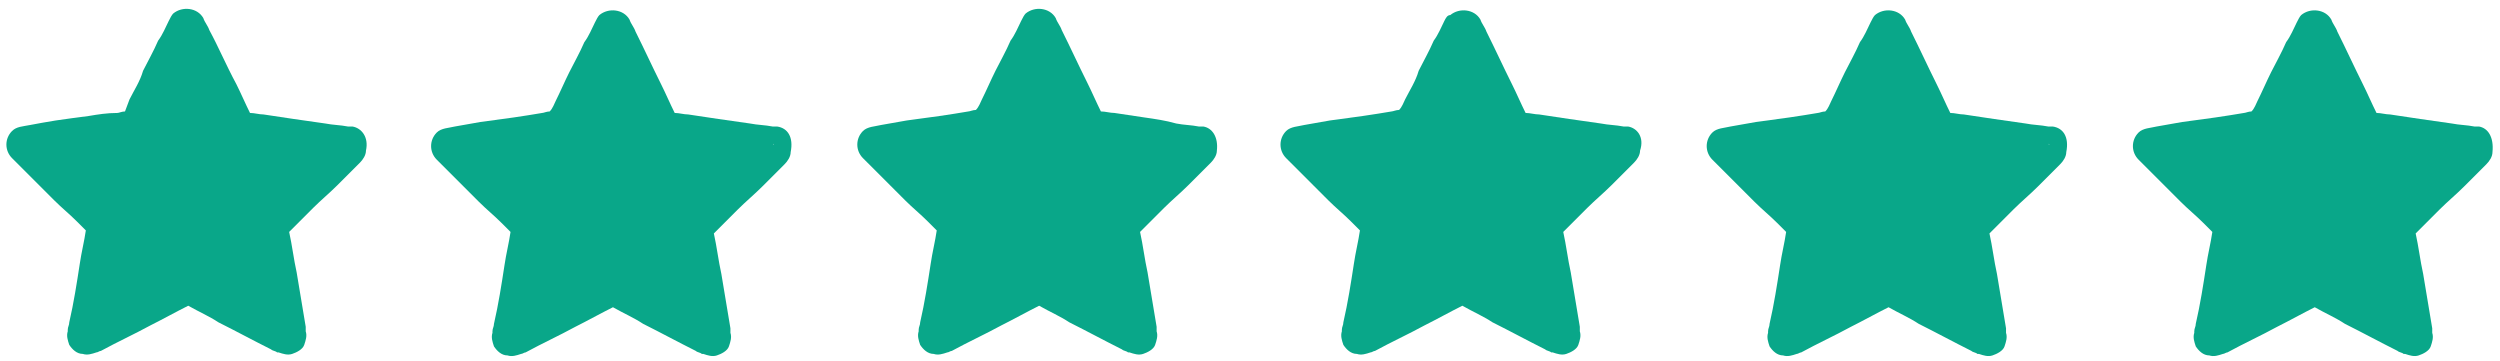
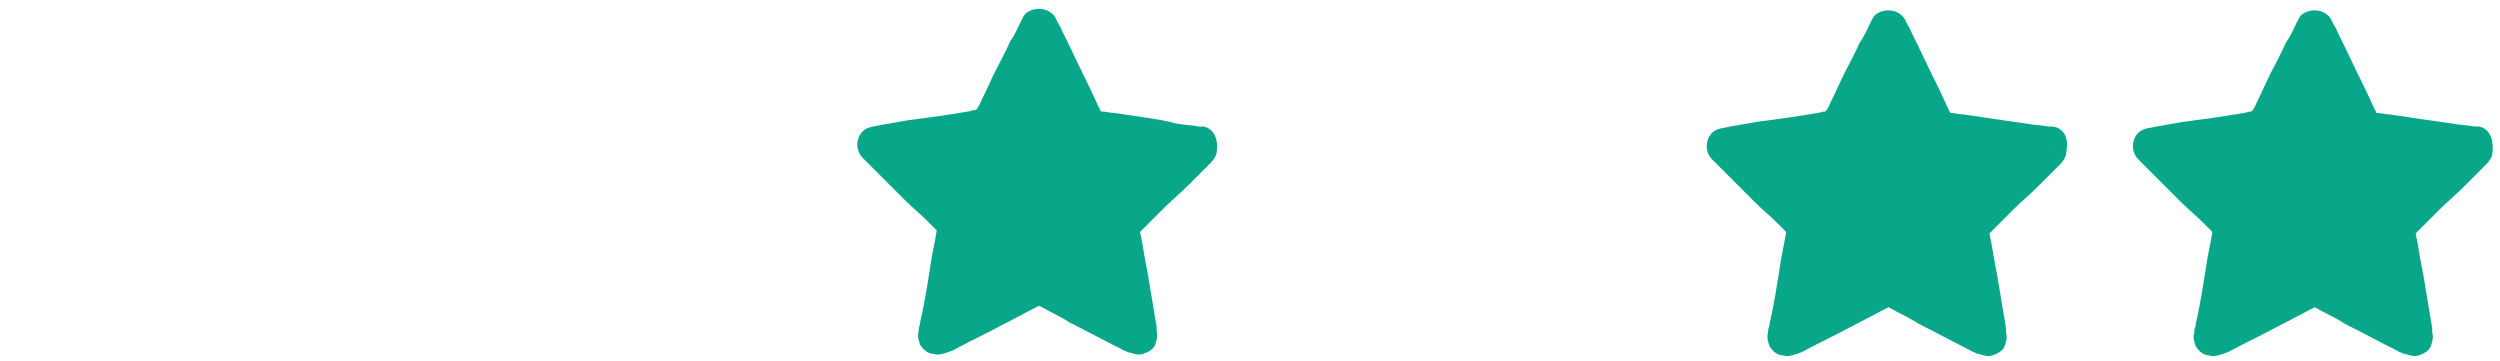
<svg xmlns="http://www.w3.org/2000/svg" viewBox="0 0 166 24" style="enable-background:new 0 0 166 24" xml:space="preserve">
  <style>.st1{display:inline}.st2{fill:#efba35}.st3{fill:#09a789}</style>
  <g id="_x35_">
-     <path class="st3" d="M1.7 9.6zM1.7 9.6zM1.7 9.6zM23.4 8.4h-.3c-.5-.1-1-.1-1.5-.2l-2.1-.3c-.7-.1-1.3-.2-2-.3-.3 0-.6-.1-.9-.1-.3-.6-.6-1.3-.9-1.9-.7-1.3-1.2-2.5-1.8-3.6-.1-.3-.3-.5-.4-.8-.4-.7-1.4-.8-2-.3-.1.1-.2.3-.3.5-.2.4-.4.9-.7 1.3-.3.7-.7 1.4-1 2-.2.7-.6 1.3-.9 1.9-.1.3-.2.5-.3.8-.2 0-.4.1-.5.1-.7 0-1.3.1-1.9.2-.8.1-1.5.2-2.2.3-.6.1-1.2.2-1.7.3-.5.1-.9.1-1.2.4-.5.5-.5 1.3 0 1.8l.2.2 1.1 1.1 1.5 1.5c.5.5 1 .9 1.5 1.4l.6.6c-.1.7-.3 1.5-.4 2.2-.2 1.3-.4 2.6-.7 3.9 0 .2-.1.3-.1.5v.1c-.1.3 0 .6.1.9.2.3.5.6.9.6.3.1.6 0 .9-.1.1 0 .2-.1.3-.1 1.1-.6 2.2-1.1 3.3-1.7.8-.4 1.7-.9 2.5-1.3.7.4 1.4.7 2 1.1 1.2.6 2.3 1.2 3.5 1.8.1.1.3.1.4.2h.1c.3.1.6.2.9.1.3-.1.7-.3.8-.6.1-.3.2-.6.1-.9v-.3l-.6-3.6c-.2-.9-.3-1.8-.5-2.7l.3-.3 1.3-1.3c.5-.5 1.1-1 1.6-1.5l1.2-1.2.3-.3c.2-.2.4-.5.4-.8.2-.9-.3-1.5-.9-1.6zm-.3 1.2zm0 0zm0 0zm0 0c0-.1 0-.1 0 0 0-.1 0 0 0 0s0-.1 0 0c0-.1 0-.1 0 0zm0 0zm0 0zM12.4 1.8zm0 .1zM1.7 9.6s.1 0 0 0c.1 0 0 0 0 0 .1 0 .1 0 0 0 .1 0 .1 0 0 0 .1 0 .1 0 0 0zm0 0zm0 0zm0 0zm0 0zm0-.1s0 .1 0 0c0 .1 0 .1 0 0 0 .1 0 .1 0 0 0 .1 0 .1 0 0 0 .1 0 .1 0 0 0 .1 0 .1 0 0 0 .1 0 .1 0 0 0 .1 0 0 0 0zm0 .1c0 .1 0 .1 0 0 0 .1 0 .1 0 0zm0 0zm.1 0zm4 12.5zm0 .1c0-.1 0-.1 0 0 0-.1 0-.1 0 0zm0 0zm0 0c.1 0 .1 0 0 0zm13.2 0c0-.1.1-.1 0 0 .1-.1 0-.1 0 0zm0 0zm0 0zm4.1-12.6zm0 0zm0 0c0 .1 0 .1 0 0 0 .1.1.1 0 0zm0 0s.1 0 0 0zM1.7 9.6zM23.1 9.6zM23.1 9.6zM1.7 9.6zM23.1 9.6zM1.7 9.6zM23.1 9.6zM23.1 9.6zM1.7 9.6zM1.7 9.6h.1-.1zM23.1 9.6z" />
    <g>
      <path class="st3" d="M114.6 9.6h.1zM114.6 9.6h.1zM114.7 9.6zM136.3 8.4h-.3c-.5-.1-1-.1-1.5-.2l-2.1-.3c-.7-.1-1.3-.2-2-.3-.3 0-.6-.1-.9-.1-.3-.6-.6-1.3-.9-1.9-.6-1.2-1.1-2.3-1.7-3.5-.1-.3-.3-.5-.4-.8-.4-.7-1.4-.8-2-.3-.1.1-.2.3-.3.5-.2.4-.4.9-.7 1.3-.3.7-.7 1.4-1 2-.3.6-.6 1.3-.9 1.9-.1.2-.2.5-.4.7-.2 0-.4.1-.5.1-.6.1-1.2.2-1.9.3-.7.1-1.5.2-2.2.3-.6.1-1.1.2-1.7.3-.4.1-.9.1-1.2.4-.5.5-.5 1.3 0 1.8l.2.2 1.1 1.1 1.5 1.5c.5.5 1 .9 1.5 1.4l.6.6c-.1.7-.3 1.5-.4 2.2-.2 1.3-.4 2.6-.7 3.9 0 .2-.1.3-.1.5v.1c-.1.3 0 .6.1.9.2.3.5.6.9.6.3.1.6 0 .9-.1.1 0 .2-.1.3-.1 1.1-.6 2.2-1.1 3.3-1.7.8-.4 1.7-.9 2.5-1.3.7.4 1.4.7 2 1.1 1.2.6 2.3 1.2 3.5 1.8.1.1.3.1.4.2h.1c.3.1.6.2.9.1.3-.1.7-.3.8-.6.1-.3.2-.6.1-.9v-.3l-.6-3.6c-.2-.9-.3-1.8-.5-2.7l.3-.3 1.3-1.3c.5-.5 1.1-1 1.6-1.5l1.2-1.2.3-.3c.2-.2.4-.5.4-.8.2-1-.2-1.6-.9-1.7zm-.3 1.2zm0 0zm0 0zm.1 0c0-.1 0-.1 0 0 0-.1 0 0 0 0-.1 0-.1 0 0 0-.1 0-.1 0 0 0-.1 0-.1 0 0 0-.1 0-.1 0 0 0-.1 0-.1 0 0 0-.1 0-.1 0 0 0-.1 0-.1-.1 0 0 0-.1 0-.1 0 0zm-.1 0zm0 0zm-10.7-7.8zm0 .1zm-10.6 7.7zm0 0zm0 0zm0 0zm0 0zm-.1-.1s.1.1 0 0c.1.1.1.1 0 0 .1.1.1.1 0 0 .1.1.1.1 0 0 .1.1.1.1 0 0 .1.1.1.1 0 0 .1.1.1.1 0 0 0 .1 0 0 0 0zm0 .1c0 .1 0 .1 0 0 0 0 .1 0 0 0 .1 0 .1 0 0 0 .1 0 .1 0 0 0 .1 0 .1 0 0 0 .1 0 .1 0 0 0 .1 0 .1 0 0 0 .1 0 .1 0 0 0 .1 0 .1 0 0 0 .1 0 .1 0 0 0 .1 0 .1 0 0 0 0 .1 0 .1 0 0zm.1 0zm0 0zm4 12.5zm0 .1c0-.1 0-.1 0 0 0-.1 0-.1 0 0zm.1 0zm0 0zm13.2 0c0-.1 0-.1 0 0 0-.1 0-.1 0 0zm-.1 0zm0 0zM136 9.6zm0 0zm.1 0c0 .1 0 .1 0 0-.1 0-.1 0 0 0-.1 0-.1 0 0 0-.1 0-.1 0 0 0-.1 0-.1 0 0 0-.1 0-.1 0 0 0-.1 0-.1 0 0 0-.1 0-.1 0 0 0-.1 0-.1 0 0 0-.1 0-.1 0 0 0-.1 0 0 0 0 0-.1 0-.1 0 0 0 0 .1 0 .1 0 0zm0 0zM114.7 9.6h-.1.1zM136 9.6h.1-.1zM136 9.6zM114.6 9.6zM136 9.6zM114.7 9.6zM136 9.6h.1-.1zM136 9.6zM114.7 9.6zM114.7 9.6zM136 9.6z" />
    </g>
    <g>
-       <path class="st3" d="M29.9 9.6h.1zM29.9 9.6zM29.9 9.6h.1zM51.6 8.4h-.3c-.5-.1-1-.1-1.5-.2l-2.1-.3c-.7-.1-1.3-.2-2-.3-.3 0-.6-.1-.9-.1-.3-.6-.6-1.3-.9-1.9-.6-1.2-1.1-2.3-1.7-3.5-.1-.3-.3-.5-.4-.8-.4-.7-1.4-.8-2-.3-.1.1-.2.3-.3.5-.2.4-.4.9-.7 1.3-.3.7-.7 1.4-1 2-.3.6-.6 1.3-.9 1.9-.1.2-.2.5-.4.7-.2 0-.4.1-.5.1-.6.1-1.2.2-1.9.3-.7.1-1.5.2-2.2.3-.6.1-1.1.2-1.7.3-.4.1-.9.1-1.2.4-.5.5-.5 1.3 0 1.8l.2.2 1.1 1.1 1.5 1.5c.5.5 1 .9 1.5 1.4l.6.6c-.1.7-.3 1.5-.4 2.2-.2 1.3-.4 2.6-.7 3.9 0 .2-.1.3-.1.5v.1c-.1.3 0 .6.1.9.2.3.5.6.9.6.3.1.6 0 .9-.1.1 0 .2-.1.3-.1 1.1-.6 2.2-1.1 3.3-1.7.8-.4 1.7-.9 2.5-1.3.7.4 1.4.7 2 1.1 1.2.6 2.3 1.2 3.5 1.8.1.1.3.1.4.2h.1c.3.1.6.2.9.1.3-.1.7-.3.8-.6.1-.3.2-.6.1-.9v-.3l-.6-3.6c-.2-.9-.3-1.8-.5-2.7l.3-.3 1.3-1.3c.5-.5 1.1-1 1.6-1.5l1.2-1.2.3-.3c.2-.2.4-.5.4-.8.2-1-.2-1.6-.9-1.7zm-.3 1.2zm0 0zm0 0zm.1 0c0-.1 0-.1 0 0 0-.1 0 0 0 0-.1 0-.1 0 0 0-.1 0-.1 0 0 0-.1 0-.1 0 0 0-.1 0-.1 0 0 0-.1 0-.1 0 0 0-.1 0-.1 0 0 0-.1 0-.1-.1 0 0 0-.1 0-.1 0 0zm-.1 0zm0 0zM40.6 1.8zm0 .1zM30 9.6zm0 0zm0 0zm0 0zm0 0zm-.1-.1s0 .1 0 0c.1.1.1.1 0 0 .1.1.1.1 0 0 .1.1.1.1 0 0 .1.1.1.1 0 0 .1.1.1.1 0 0 .1.1.1.1 0 0 0 .1 0 0 0 0zm0 .1c0 .1 0 .1 0 0 .1 0 .1 0 0 0 .1 0 .1 0 0 0 .1 0 .1 0 0 0 .1 0 .1 0 0 0 .1 0 .1 0 0 0 .1 0 .1 0 0 0 .1 0 .1 0 0 0 .1 0 .1 0 0 0 .1 0 0 0 0 0 0 .1 0 .1 0 0zm.1 0zm0 0zm4 12.5zm0 .1c0-.1 0-.1 0 0 0-.1 0-.1 0 0zm.1 0zm0 0zm13.2 0c0-.1 0-.1 0 0 0-.1 0-.1 0 0zm-.1 0zm0 0zm4.1-12.6zm0 0zm.1 0c0 .1 0 .1 0 0-.1 0-.1 0 0 0-.1 0-.1 0 0 0-.1 0-.1 0 0 0-.1 0-.1 0 0 0-.1 0-.1 0 0 0-.1 0-.1 0 0 0-.1 0-.1 0 0 0-.1 0-.1 0 0 0-.1 0-.1 0 0 0-.1 0-.1 0 0 0 0 0-.1 0 0 0-.1 0-.1 0 0 0 0 .1 0 .1 0 0zm0 0zM30 9.6h-.1.1zM51.3 9.6h.1-.1zM51.3 9.6zM29.9 9.6zM51.3 9.6zM30 9.6zM51.3 9.6h.1-.1zM51.3 9.6zM30 9.6zM30 9.6zM51.3 9.6z" />
-     </g>
+       </g>
    <g>
-       <path class="st3" d="M86.4 9.6zM86.4 9.6zM86.4 9.6zM108.1 8.4h-.3c-.5-.1-1-.1-1.5-.2l-2.1-.3c-.7-.1-1.3-.2-2-.3-.3 0-.6-.1-.9-.1-.3-.6-.6-1.3-.9-1.9-.6-1.2-1.1-2.3-1.7-3.5-.1-.3-.3-.5-.4-.8-.4-.7-1.4-.8-2-.3-.2 0-.3.2-.4.4-.2.4-.4.9-.7 1.3-.3.7-.7 1.4-1 2-.2.7-.6 1.3-.9 1.9-.1.2-.2.5-.4.7-.2 0-.4.1-.5.1-.6.1-1.2.2-1.9.3-.7.1-1.5.2-2.2.3-.6.1-1.1.2-1.7.3-.4.1-.9.1-1.2.4-.5.5-.5 1.3 0 1.8l.2.2 1.1 1.1 1.5 1.5c.5.5 1 .9 1.5 1.4l.6.6c-.1.7-.3 1.5-.4 2.2-.2 1.3-.4 2.6-.7 3.9 0 .2-.1.3-.1.5v.1c-.1.3 0 .6.1.9.2.3.5.6.9.6.3.1.6 0 .9-.1.1 0 .2-.1.3-.1 1.1-.6 2.2-1.1 3.3-1.7.8-.4 1.7-.9 2.5-1.3.7.4 1.4.7 2 1.1 1.2.6 2.3 1.2 3.5 1.8.1.1.3.1.4.2h.1c.3.1.6.2.9.1.3-.1.7-.3.8-.6.1-.3.2-.6.1-.9v-.3l-.6-3.6c-.2-.9-.3-1.8-.5-2.7l.3-.3 1.3-1.3c.5-.5 1.1-1 1.6-1.5l1.2-1.2.3-.3c.2-.2.4-.5.4-.8.3-.9-.2-1.5-.8-1.6zm-.3 1.2zm0 0zm0 0zm0 0c0-.1 0-.1 0 0 0-.1 0 0 0 0s0-.1 0 0c0-.1 0-.1 0 0zm0 0zm0 0zM97.1 1.8zm0 .1zM86.4 9.6s.1 0 0 0c.1 0 0 0 0 0 .1 0 .1 0 0 0 .1 0 .1 0 0 0 .1 0 .1 0 0 0zm0 0zm0 0zm0 0zm0 0zm0-.1s0 .1 0 0c0 .1 0 .1 0 0 0 .1 0 .1 0 0 0 .1 0 .1 0 0 0 .1 0 .1 0 0 0 .1 0 .1 0 0 0 .1 0 .1 0 0 0 .1 0 0 0 0zm0 .1c0 .1 0 .1 0 0 0 .1 0 .1 0 0zm0 0zm.1 0zm4 12.5zm0 .1c0-.1 0-.1 0 0 0-.1 0-.1 0 0zm0 0zm0 0c.1 0 .1 0 0 0zm13.2 0c0-.1.1-.1 0 0 .1-.1 0-.1 0 0zm0 0zm0 0zm4.1-12.6zm0 0zm0 0c0 .1 0 .1 0 0 0 .1.1.1 0 0zm0 0s.1 0 0 0zM86.4 9.6zM107.8 9.6zM107.8 9.6zM86.4 9.6zM107.8 9.6zM86.4 9.6zM107.8 9.6zM107.8 9.6zM86.4 9.6zM86.5 9.6h-.1zM107.8 9.6z" />
-     </g>
+       </g>
    <g>
      <path class="st3" d="M58.2 9.6zM58.2 9.6zM58.2 9.6zM79.9 8.4h-.3c-.5-.1-1-.1-1.5-.2-.7-.2-1.4-.3-2.1-.4-.7-.1-1.3-.2-2-.3-.3 0-.6-.1-.9-.1-.3-.6-.6-1.3-.9-1.9-.6-1.2-1.1-2.3-1.7-3.5-.1-.3-.3-.5-.4-.8-.4-.7-1.4-.8-2-.3-.1.1-.2.3-.3.5-.2.4-.4.9-.7 1.3-.3.7-.7 1.4-1 2-.3.6-.6 1.3-.9 1.9-.1.2-.2.5-.4.7-.2 0-.4.1-.5.1-.6.1-1.2.2-1.9.3-.7.1-1.5.2-2.2.3-.6.1-1.1.2-1.7.3-.4.1-.9.1-1.2.4-.5.5-.5 1.3 0 1.8l.2.2 1.1 1.1 1.5 1.5c.5.5 1 .9 1.5 1.4l.6.6c-.1.7-.3 1.5-.4 2.2-.2 1.3-.4 2.6-.7 3.9 0 .2-.1.3-.1.5v.1c-.1.3 0 .6.1.9.2.3.5.6.9.6.3.1.6 0 .9-.1.1 0 .2-.1.3-.1 1.1-.6 2.2-1.1 3.3-1.7.8-.4 1.7-.9 2.5-1.3.7.4 1.4.7 2 1.1 1.2.6 2.3 1.2 3.5 1.8.1.1.3.1.4.2h.1c.3.1.6.2.9.1.3-.1.7-.3.8-.6.1-.3.2-.6.1-.9v-.3l-.6-3.6c-.2-.9-.3-1.8-.5-2.7l.3-.3 1.3-1.3c.5-.5 1.1-1 1.6-1.5l1.2-1.2.3-.3c.2-.2.4-.5.4-.8.1-.9-.3-1.5-.9-1.6zm-.3 1.2zm0 0zm0 0zm0 0c0-.1 0-.1 0 0 0-.1 0 0 0 0s0-.1 0 0c0-.1 0-.1 0 0zm0 0zm-.1 0c.1 0 .1 0 0 0 .1 0 0 0 0 0s.1 0 0 0c.1 0 .1 0 0 0 .1 0 .1 0 0 0 .1 0 .1 0 0 0 .1 0 .1 0 0 0 .1 0 .1 0 0 0 .1 0 .1 0 0 0 .1 0 .1 0 0 0 .1 0 .1 0 0 0 .1 0 .1 0 0 0 .1 0 .1 0 0 0 .1 0 .1 0 0 0 .1 0 .1 0 0 0 .1 0 .1 0 0 0 .1 0 .1 0 0 0 .1 0 .1 0 0 0 .1 0 .1 0 0 0 .1 0 .1 0 0 0 0 0 .1 0 0 0 .1 0 .1 0 0 0 .1 0 0 0 0 0zM68.9 1.8s-.1 0 0 0c-.1 0 0 0 0 0zm0 .1zM58.2 9.6zm0 0zm0 0zm0 0zm0 0zm0-.1s0 .1 0 0c0 .1 0 .1 0 0 0 .1 0 .1 0 0 0 .1 0 .1 0 0 0 .1 0 .1 0 0 0 .1 0 .1 0 0 0 .1 0 .1 0 0 0 .1 0 0 0 0zm0 .1c-.1.1-.1.1 0 0 0 0-.1 0 0 0-.1 0 0 0 0 0 0 .1 0 .1 0 0zm0 0zm0 0zm4.1 12.5c-.1 0 0 0 0 0zm0 .1c-.1-.1-.1-.1 0 0-.1-.1-.1-.1 0 0zm0 0zm0 0zm13.2 0c0-.1 0-.1 0 0 0-.1 0-.1 0 0zm0 0c-.1 0-.1 0 0 0-.1 0-.1 0 0 0zm0 0c-.1 0 0 0 0 0zm4-12.6zm.1 0zm0 0c0 .1 0 .1 0 0 0 .1 0 .1 0 0zm0 0zM58.2 9.6zM79.6 9.6zM79.6 9.6zM58.2 9.6zM79.6 9.6zM58.2 9.6zM79.6 9.6zM79.6 9.6zM58.2 9.6zM58.2 9.6zM79.5 9.6h.1-.1z" />
    </g>
    <g>
      <path class="st3" d="M142.9 9.6zM142.9 9.6zM142.9 9.6zM164.6 8.4h-.3c-.5-.1-1-.1-1.5-.2l-2.1-.3c-.7-.1-1.3-.2-2-.3-.3 0-.6-.1-.9-.1-.3-.6-.6-1.3-.9-1.9-.6-1.2-1.1-2.3-1.7-3.5-.1-.3-.3-.5-.4-.8-.4-.7-1.4-.8-2-.3-.1.1-.2.3-.3.5-.2.4-.4.9-.7 1.3-.3.7-.7 1.4-1 2-.3.6-.6 1.3-.9 1.9-.1.2-.2.5-.4.7-.2 0-.4.1-.5.1-.6.1-1.2.2-1.9.3-.7.1-1.5.2-2.2.3-.6.1-1.1.2-1.7.3-.4.1-.9.1-1.2.4-.5.5-.5 1.3 0 1.8l.2.2 1.1 1.1 1.5 1.5c.5.5 1 .9 1.5 1.4l.6.6c-.1.7-.3 1.5-.4 2.2-.2 1.3-.4 2.6-.7 3.9 0 .2-.1.3-.1.5v.1c-.1.3 0 .6.1.9.2.3.5.6.9.6.3.1.6 0 .9-.1.1 0 .2-.1.3-.1 1.1-.6 2.2-1.1 3.3-1.7.8-.4 1.7-.9 2.5-1.3.7.4 1.4.7 2 1.1 1.2.6 2.3 1.2 3.5 1.8.1.1.3.1.4.2h.1c.3.1.6.2.9.1.3-.1.7-.3.8-.6.1-.3.2-.6.1-.9v-.3l-.6-3.6c-.2-.9-.3-1.8-.5-2.7l.3-.3 1.3-1.3c.5-.5 1.1-1 1.6-1.5l1.2-1.2.3-.3c.2-.2.4-.5.4-.8.1-1-.3-1.6-.9-1.7zm-.3 1.2zm0 0zm0 0zm0 0c0-.1 0-.1 0 0 0-.1 0 0 0 0s0-.1 0 0c0-.1 0-.1 0 0zm0 0zm0 0s-.1 0 0 0c-.1 0 0 0 0 0s-.1 0 0 0c-.1 0-.1 0 0 0-.1 0-.1 0 0 0-.1 0-.1 0 0 0zm-10.7-7.8s-.1 0 0 0c-.1 0 0 0 0 0zm0 .1zm-10.7 7.7zm0 0zm0 0zm0 0zm0 0zm0-.1s0 .1 0 0c0 .1 0 .1 0 0 0 .1 0 .1 0 0 0 .1 0 .1 0 0 0 .1 0 .1 0 0 0 .1 0 .1 0 0 0 .1 0 .1 0 0 0 .1 0 0 0 0zm0 .1c-.1.1-.1.1 0 0 0 0-.1 0 0 0-.1 0 0 0 0 0 0 .1 0 .1 0 0zm0 0zm0 0zm4.1 12.5c-.1 0 0 0 0 0zm0 .1c-.1-.1-.1-.1 0 0-.1-.1-.1-.1 0 0zm0 0zm0 0zm13.2 0c0-.1 0-.1 0 0 0-.1 0-.1 0 0zm0 0c-.1 0-.1 0 0 0-.1 0-.1 0 0 0zm0 0c-.1 0 0 0 0 0zm4-12.6zm.1 0zm0 0c0 .1 0 .1 0 0 0 .1 0 .1 0 0zm0 0zM142.9 9.6zM164.3 9.6zM164.3 9.6zM142.9 9.6zM164.3 9.6zM142.9 9.6zM164.3 9.6zM164.3 9.6zM142.9 9.6zM142.9 9.6zM164.2 9.6h.1-.1z" />
    </g>
  </g>
</svg>